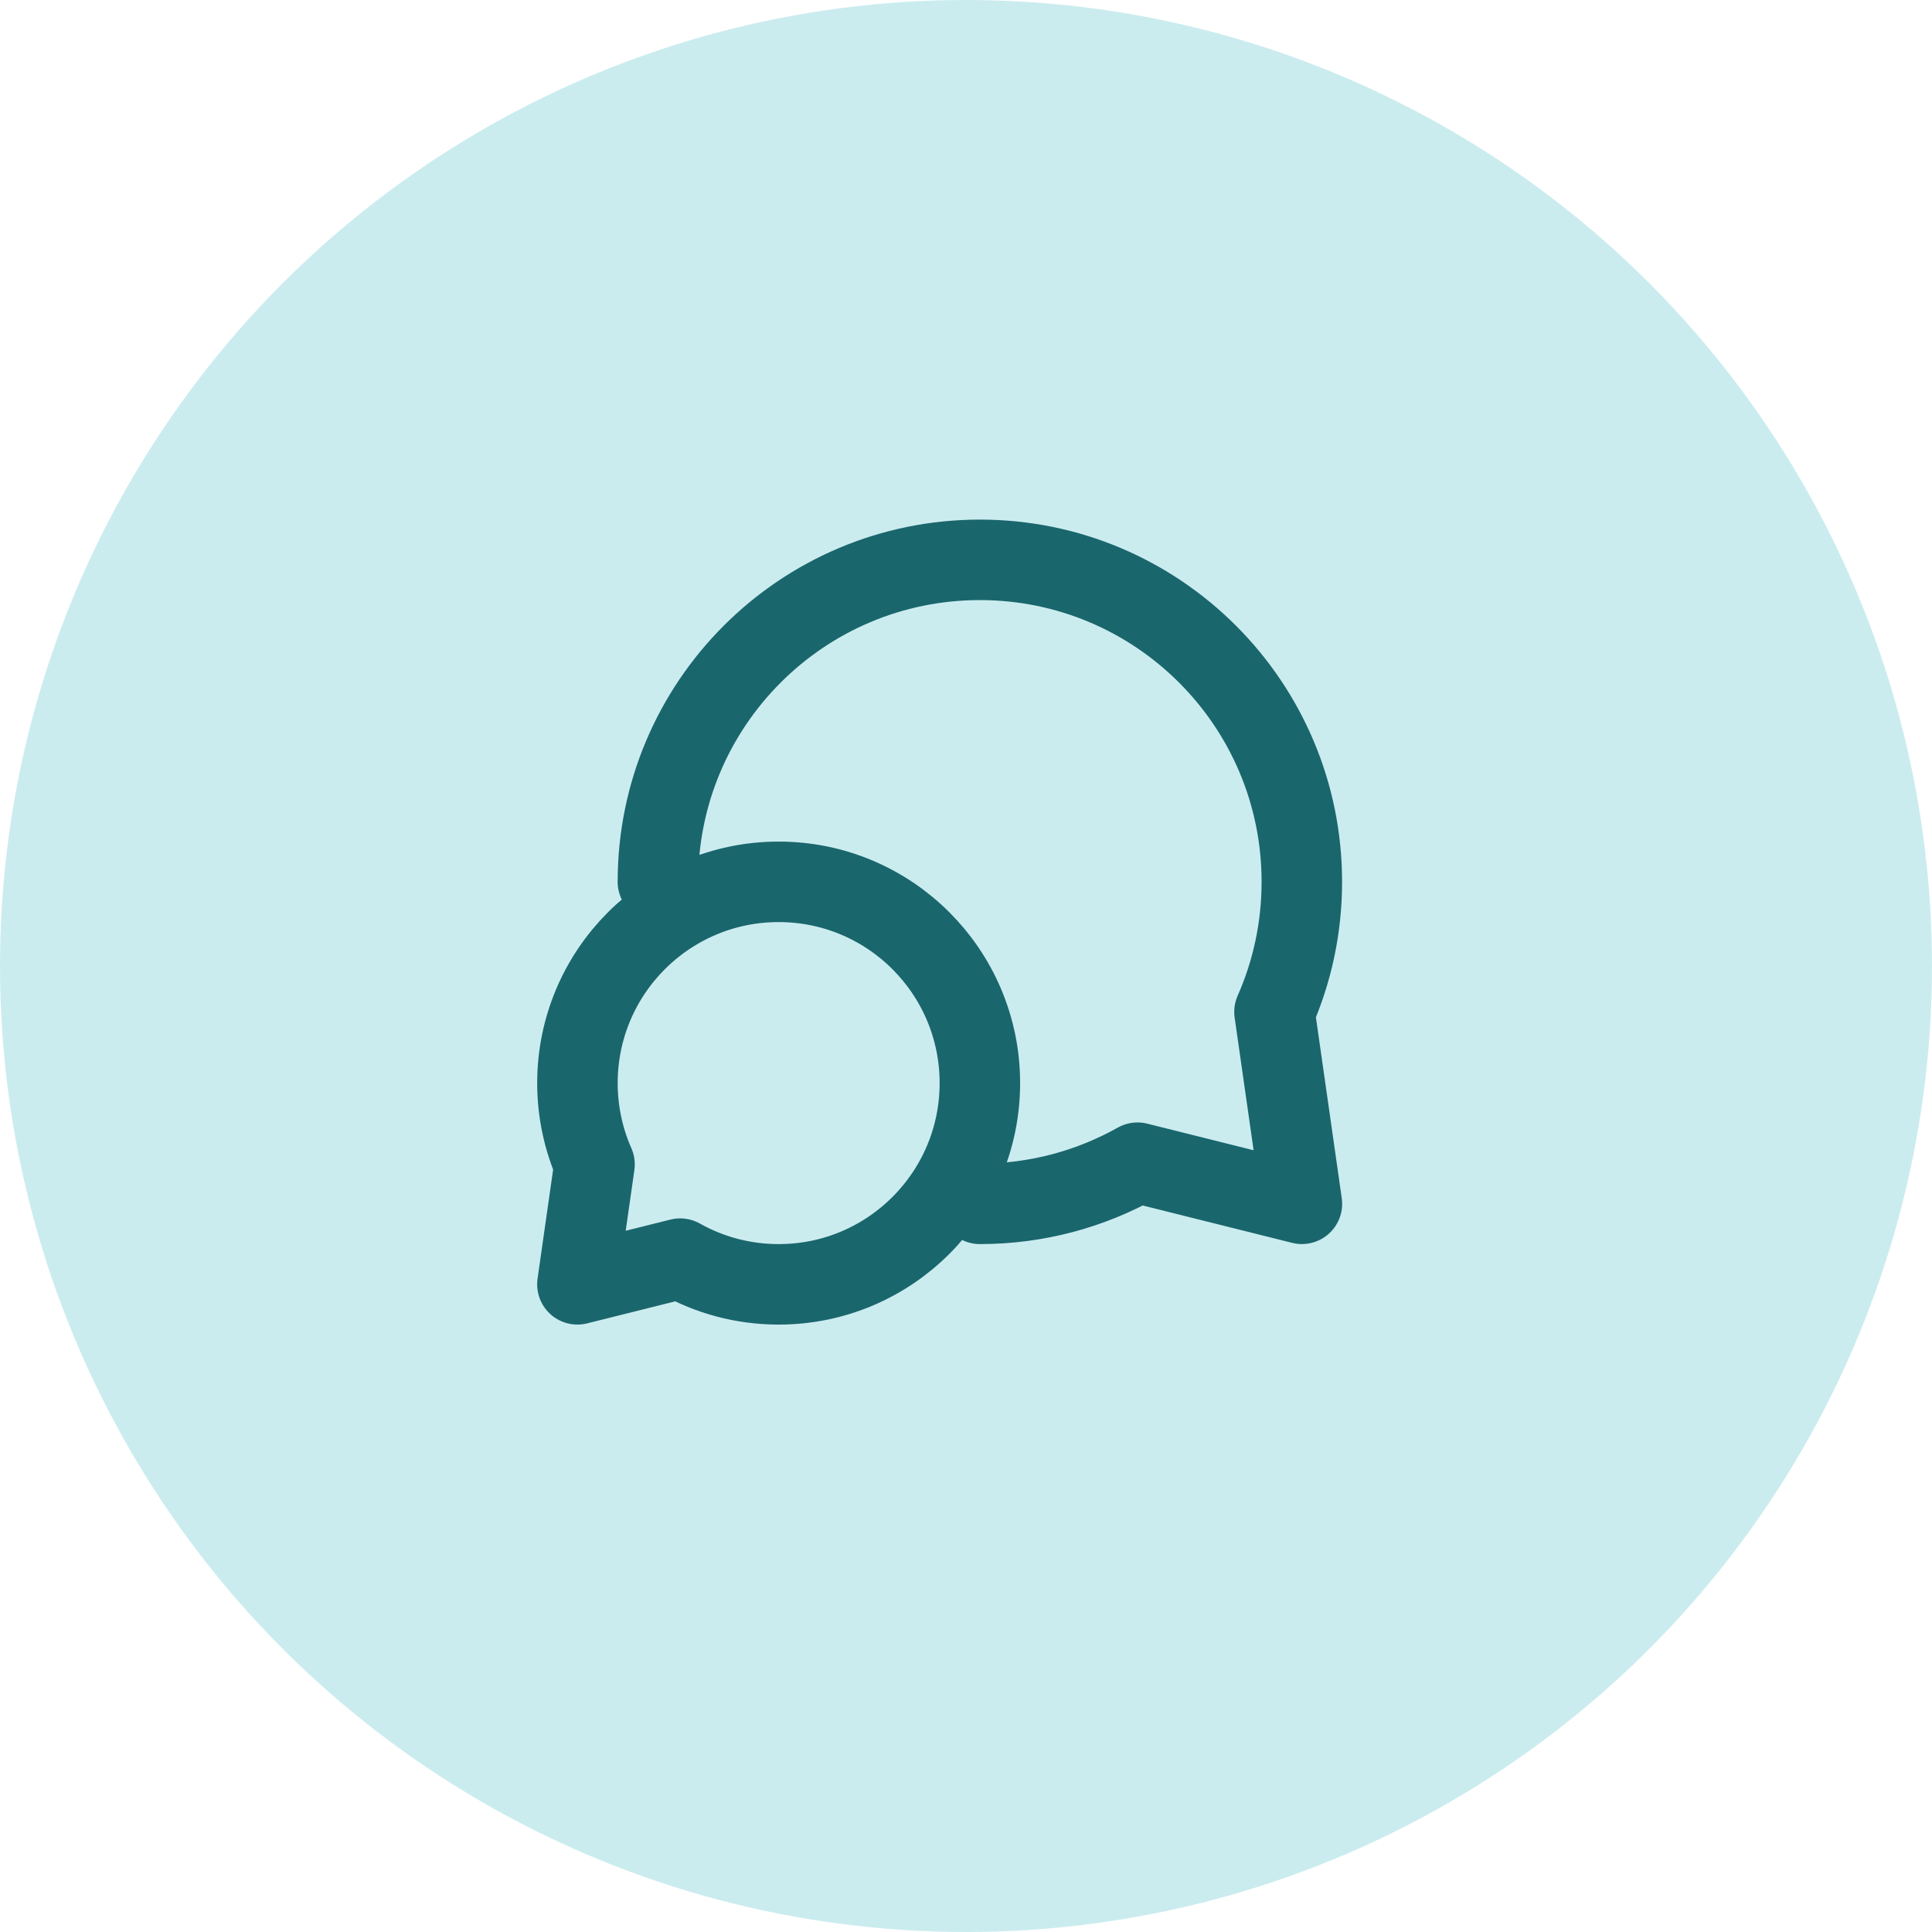
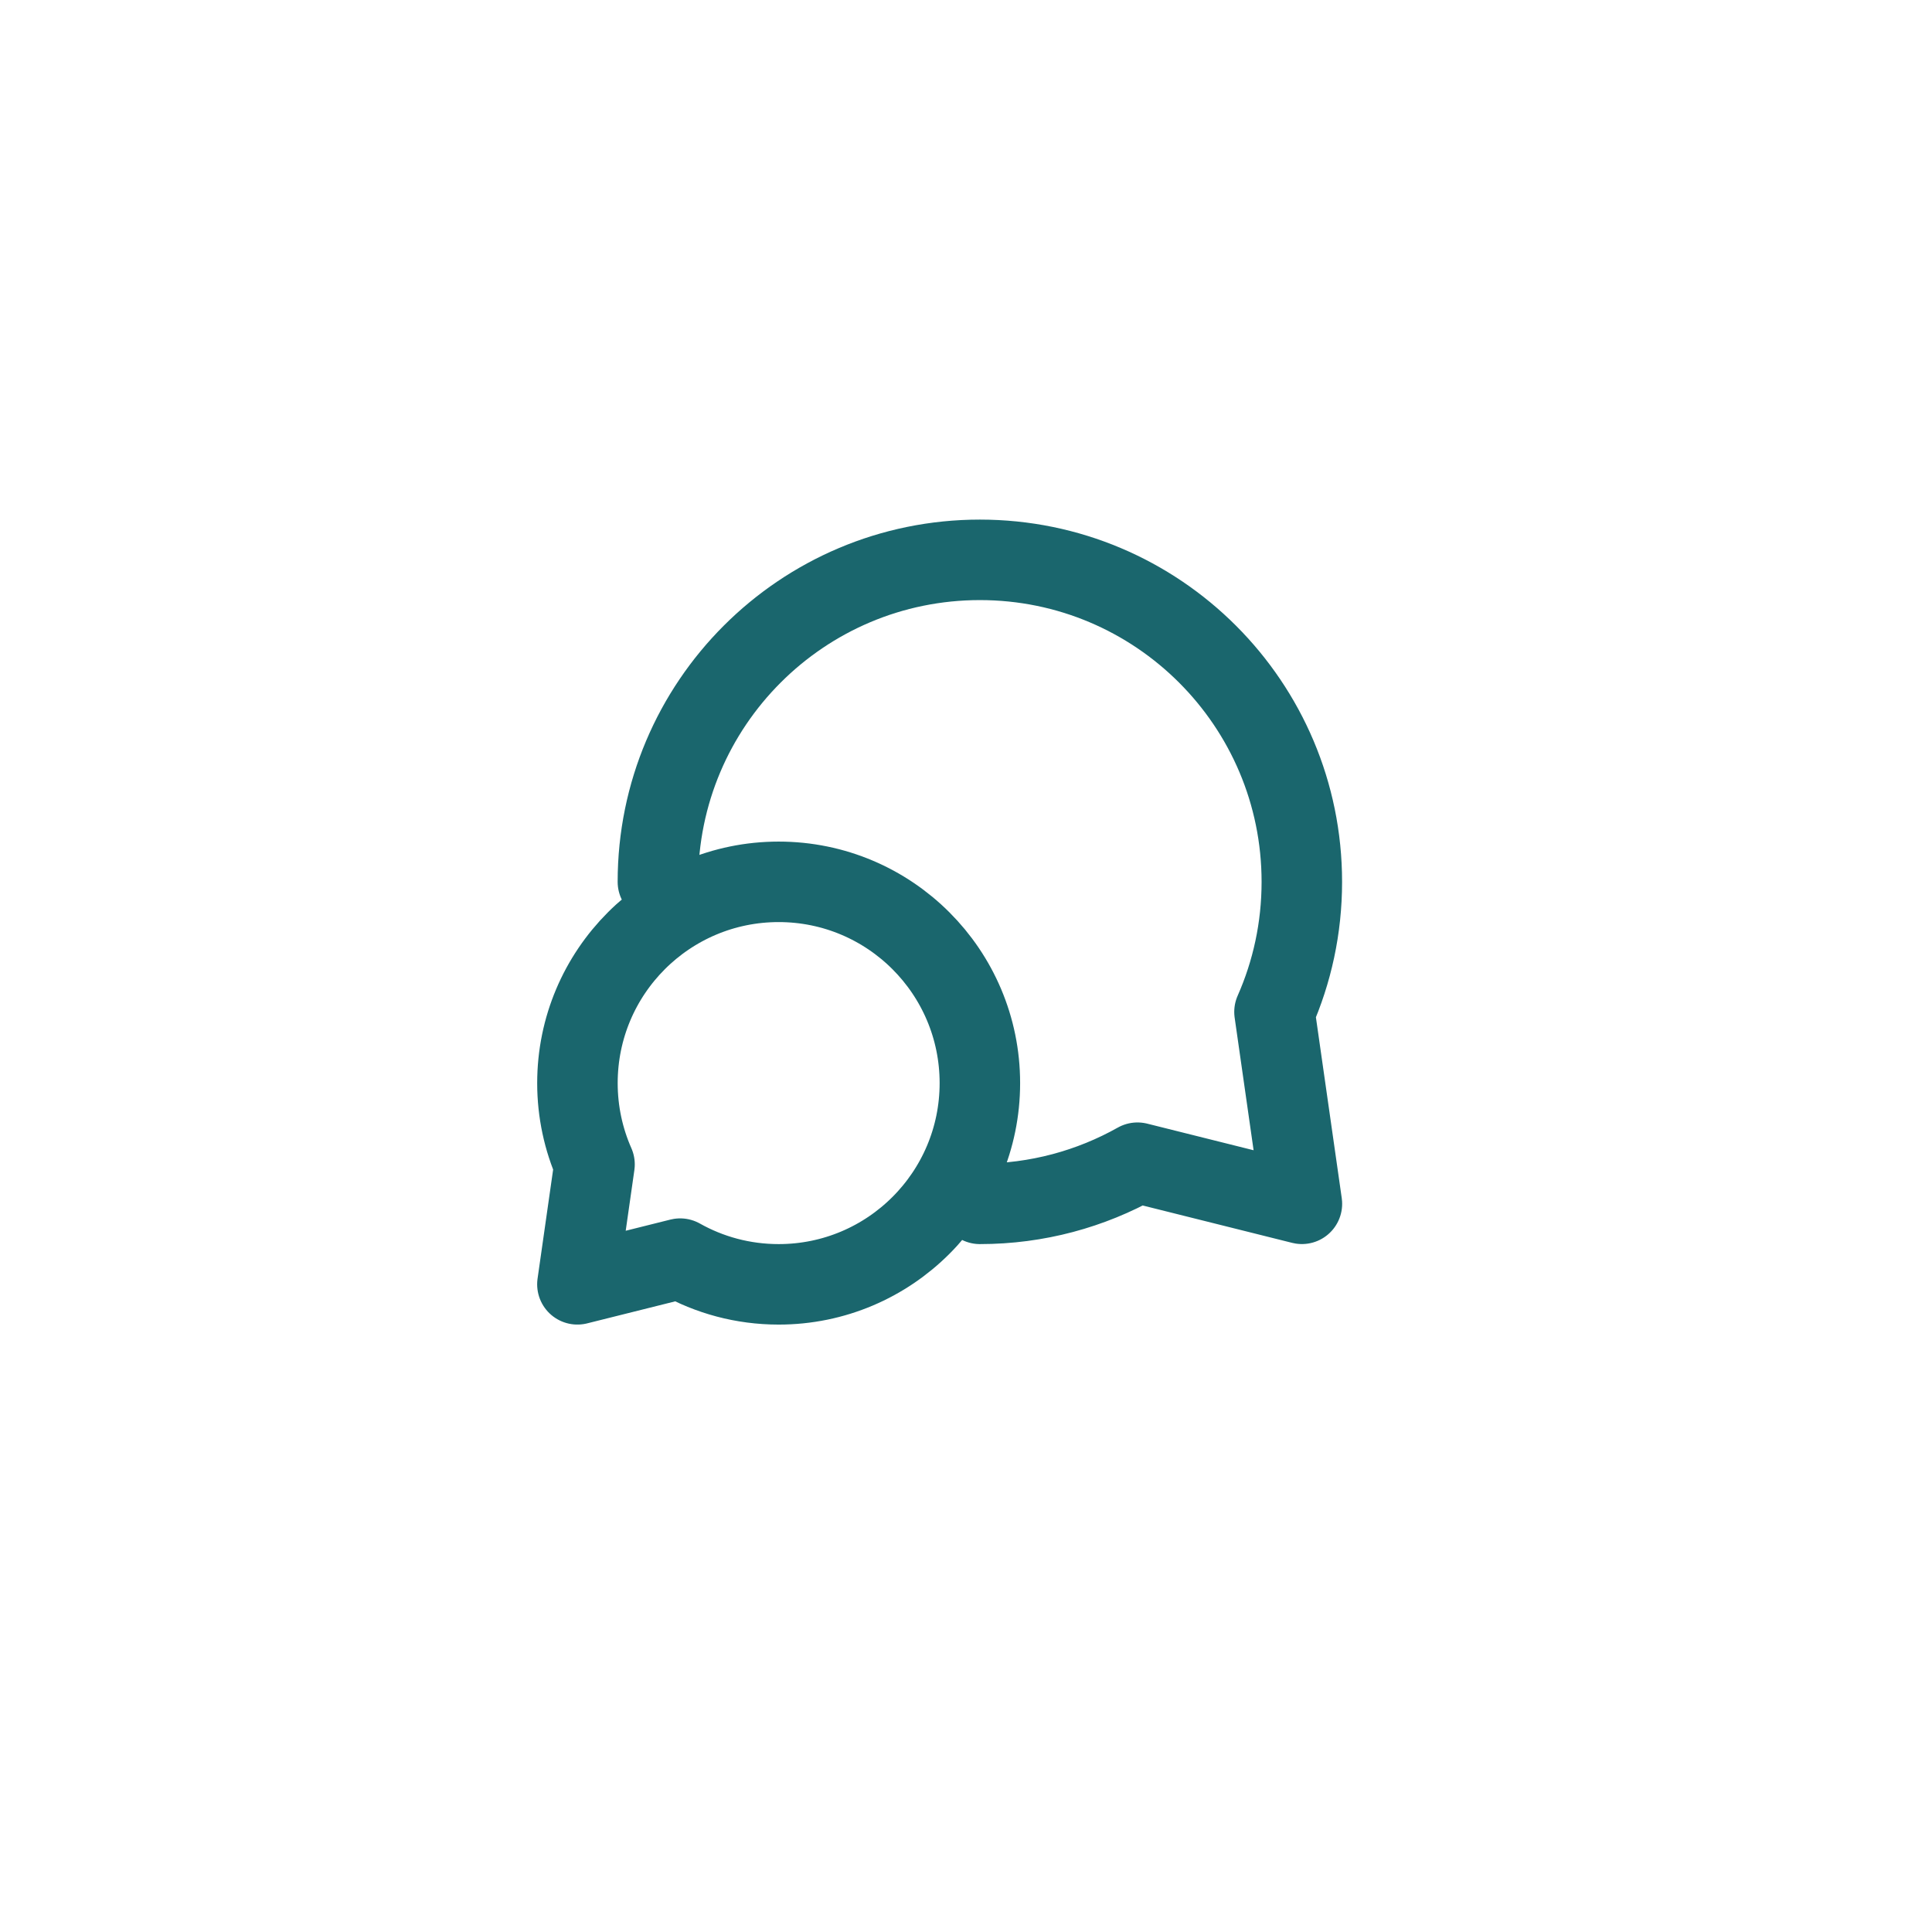
<svg xmlns="http://www.w3.org/2000/svg" width="110" height="110" viewBox="0 0 110 110" fill="none">
-   <circle cx="55" cy="55" r="55" fill="#CBECEF" />
  <path d="M37.458 50.208C37.458 40.083 45.665 31.875 55.79 31.875C65.914 31.875 74.121 40.083 74.121 50.208C74.121 52.844 73.566 55.349 72.564 57.614L74.125 68.54L64.763 66.199C62.11 67.691 59.049 68.542 55.79 68.542M32.877 61.667C32.877 63.314 33.225 64.88 33.85 66.295L32.875 73.124L38.726 71.661C40.383 72.593 42.296 73.125 44.334 73.125C50.661 73.125 55.79 67.995 55.79 61.667C55.79 55.338 50.661 50.208 44.334 50.208C38.006 50.208 32.877 55.338 32.877 61.667Z" stroke="#1A666D" stroke-width="4.583" stroke-linecap="round" stroke-linejoin="round" />
</svg>